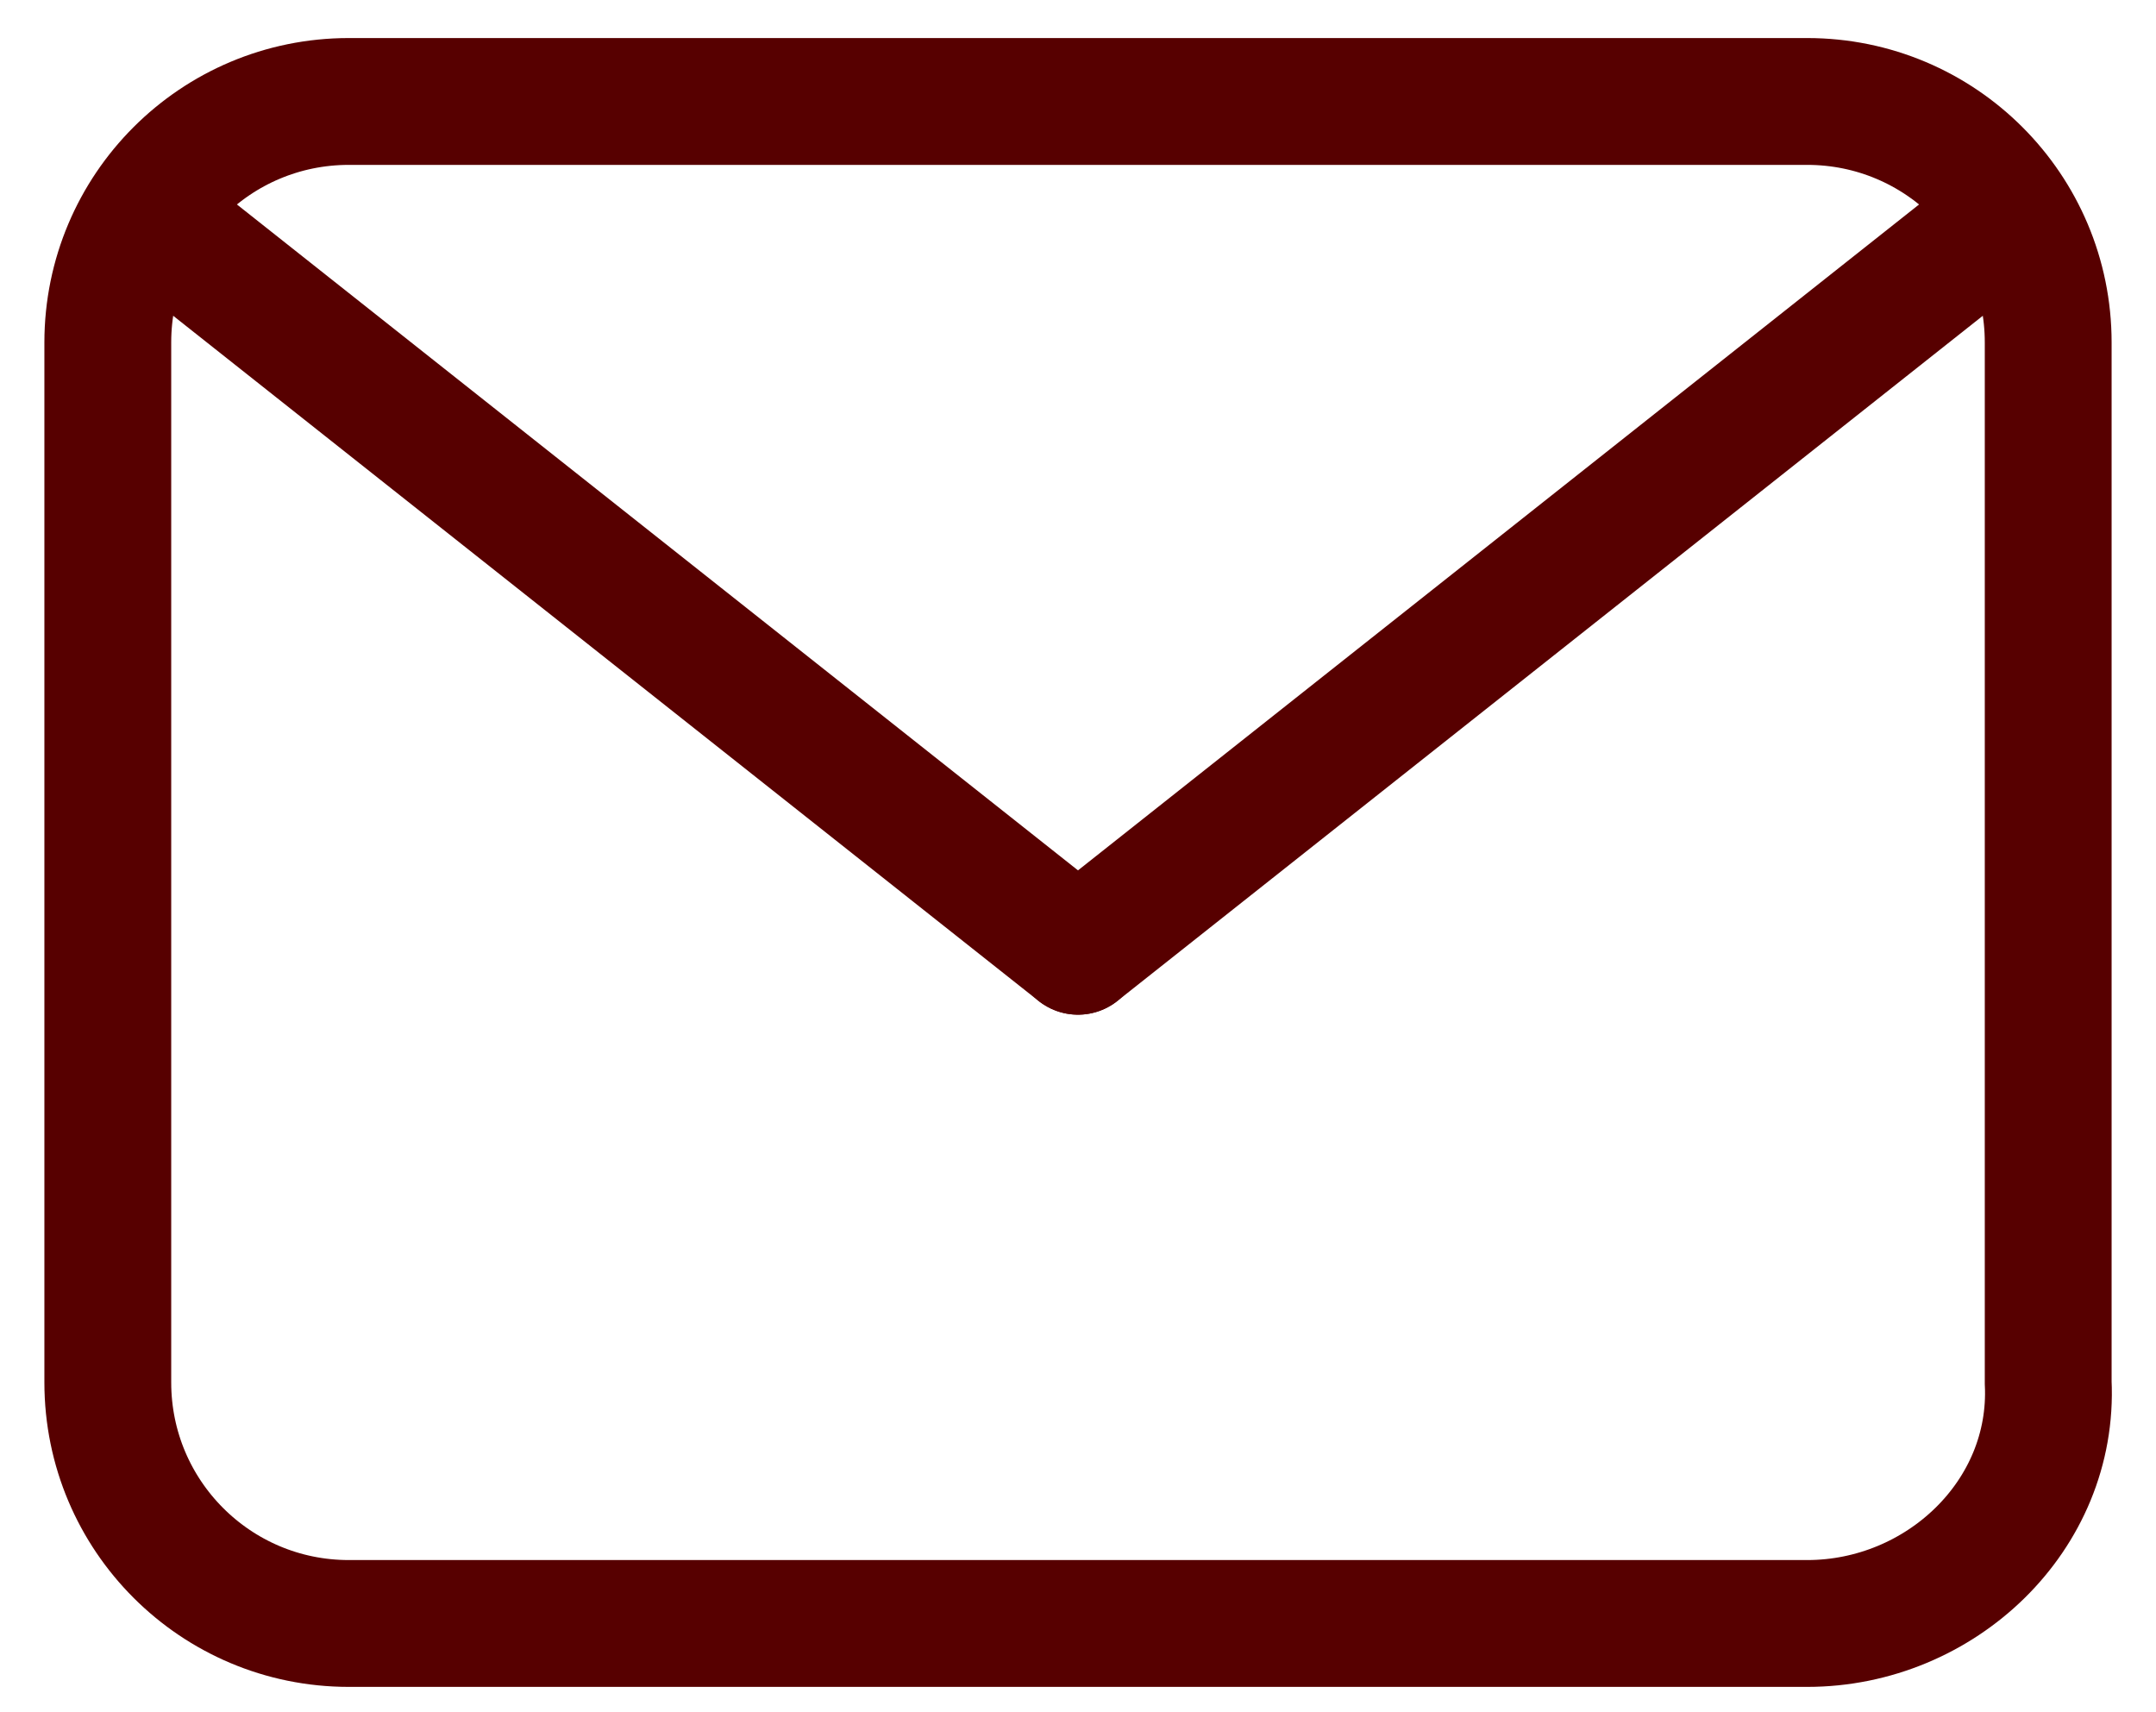
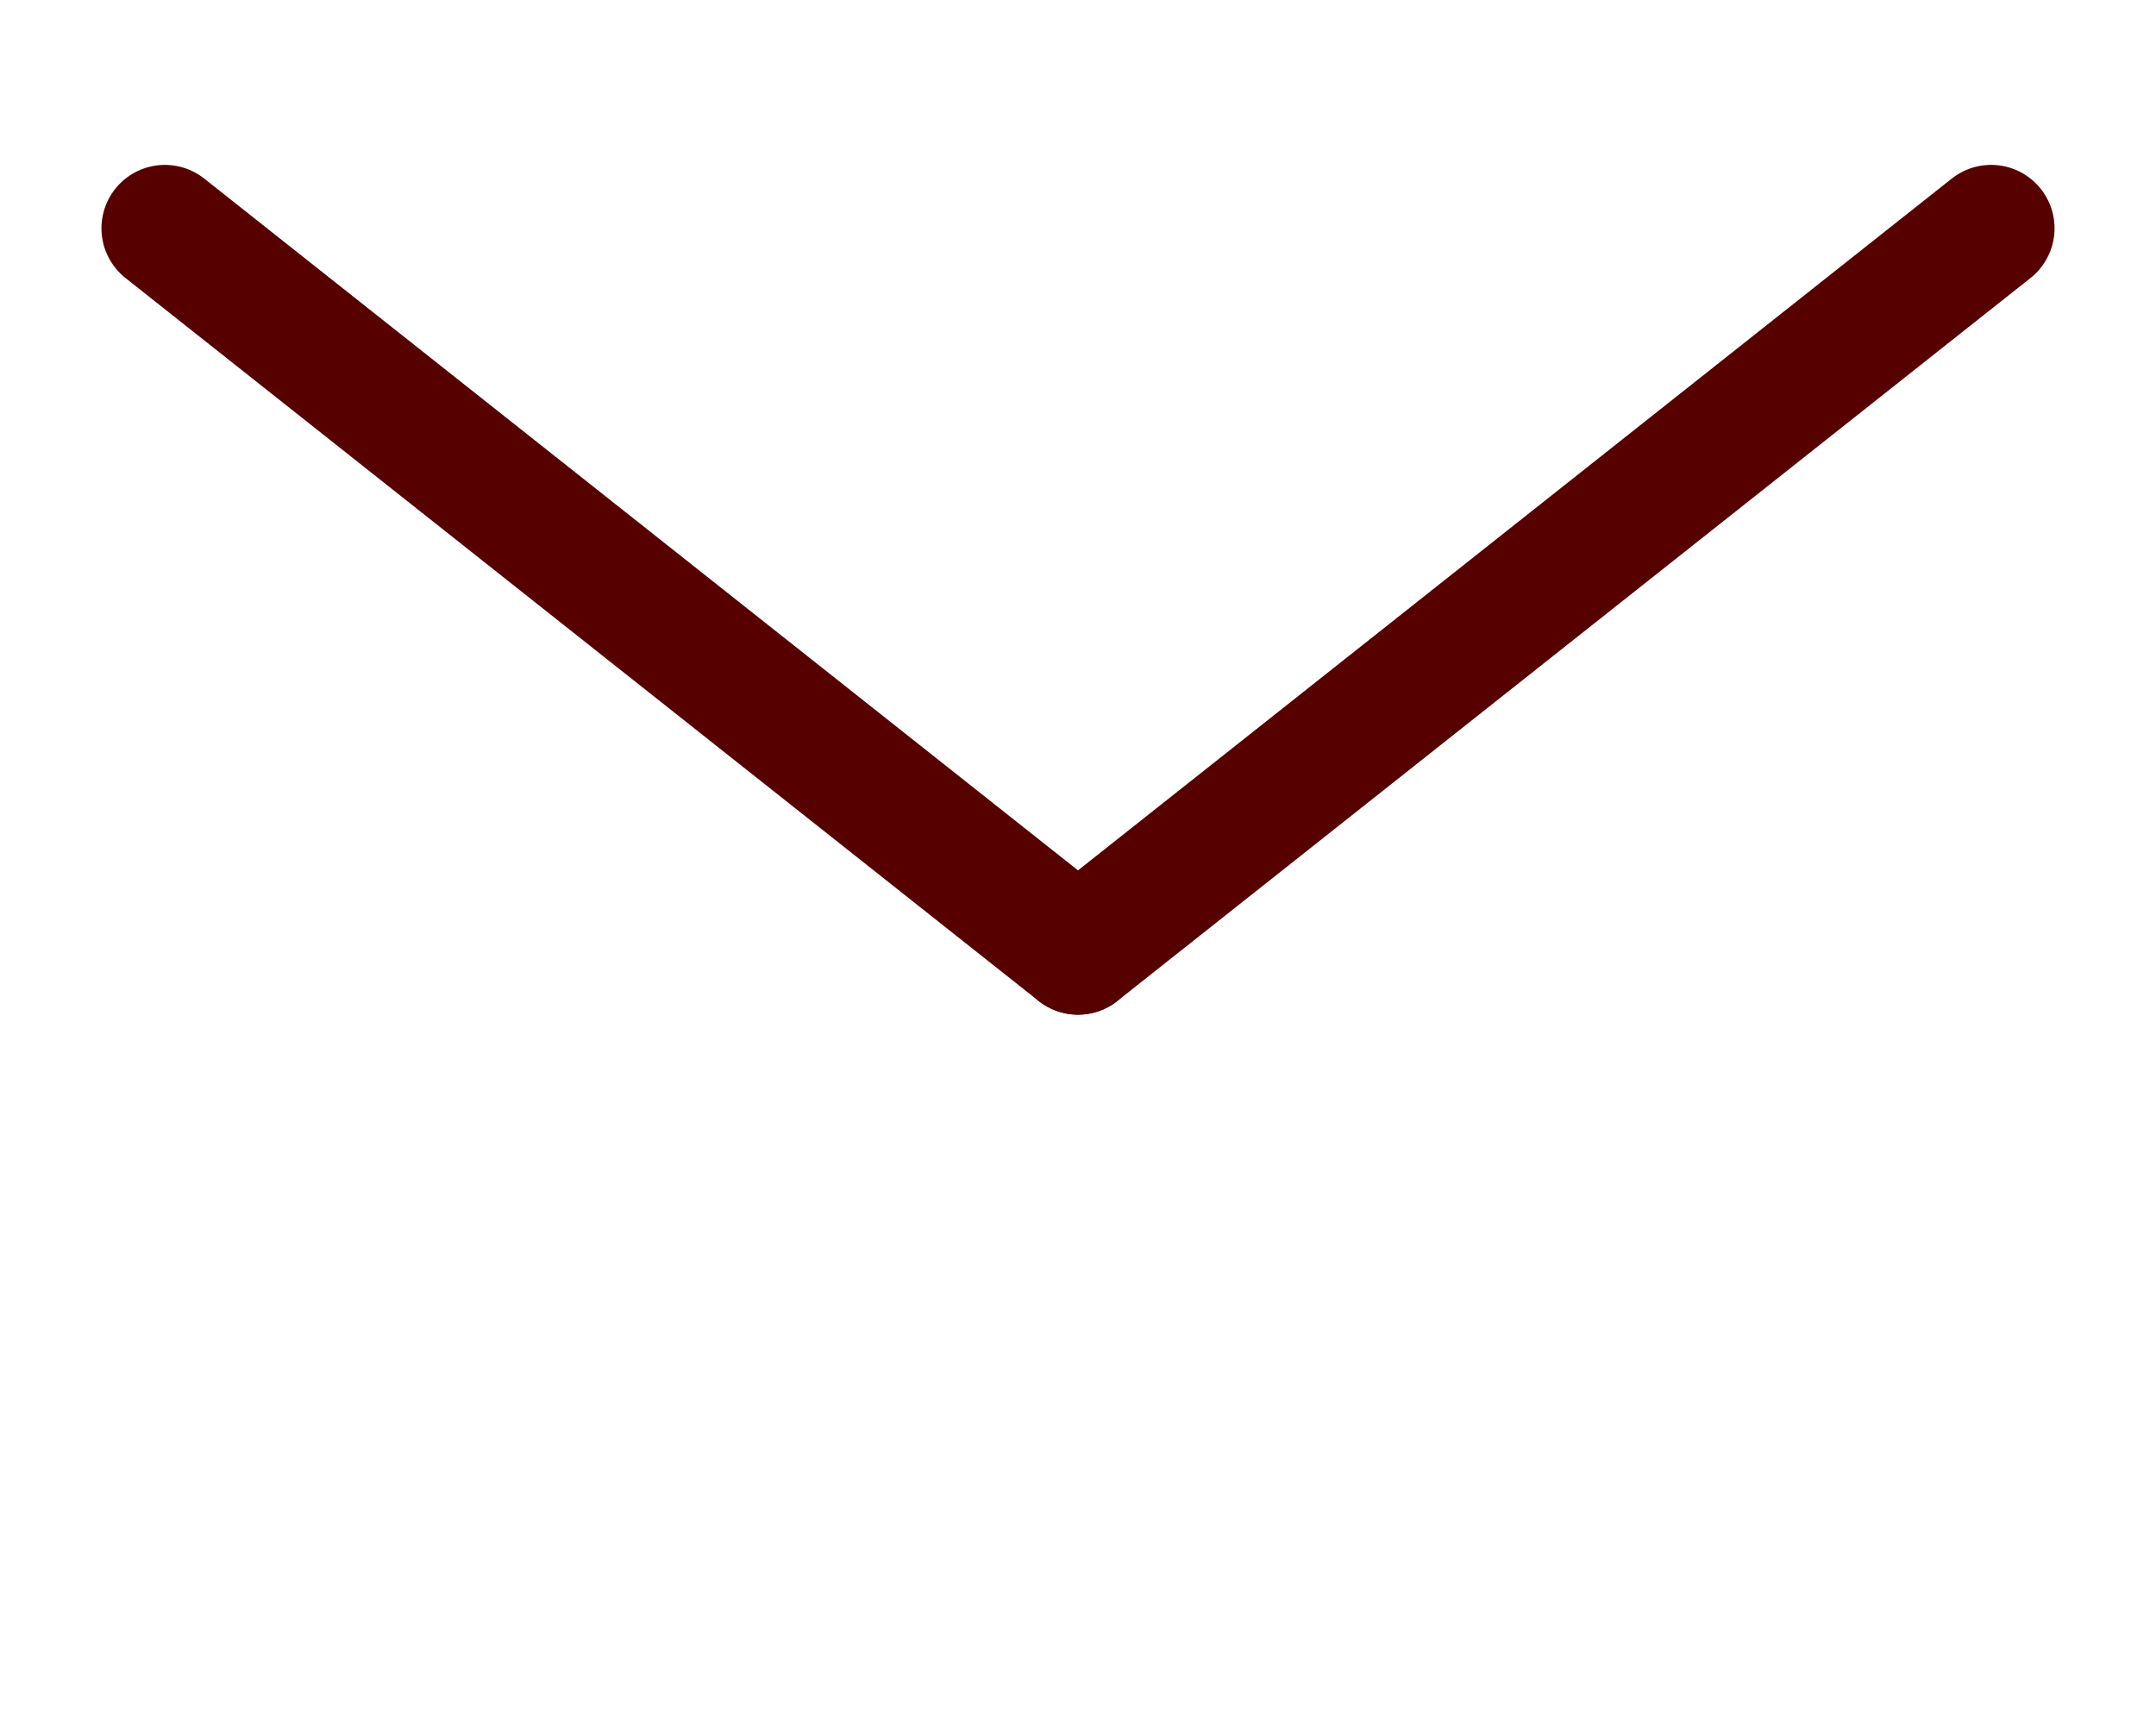
<svg xmlns="http://www.w3.org/2000/svg" version="1.1" id="Слой_1" x="0px" y="0px" viewBox="0 0 34 27" style="enable-background:new 0 0 34 27;" xml:space="preserve">
  <style type="text/css"> .st0{fill:none;stroke:#570000;stroke-width:2;stroke-linecap:round;stroke-miterlimit:10;} .st1{fill:none;stroke:#570000;stroke-width:2;stroke-linecap:round;stroke-linejoin:round;stroke-miterlimit:10;} </style>
-   <path class="st0" d="M28.5,25.6h-23c-2.1,0-3.8-1.7-3.8-3.8V5.4c0-2.1,1.7-3.8,3.8-3.8h23c2.1,0,3.8,1.7,3.8,3.8v16.4 C32.4,23.9,30.6,25.6,28.5,25.6z" />
  <path class="st1" d="M17,15L2.6,3.6" />
  <path class="st1" d="M31.4,3.6L17,15" />
</svg>